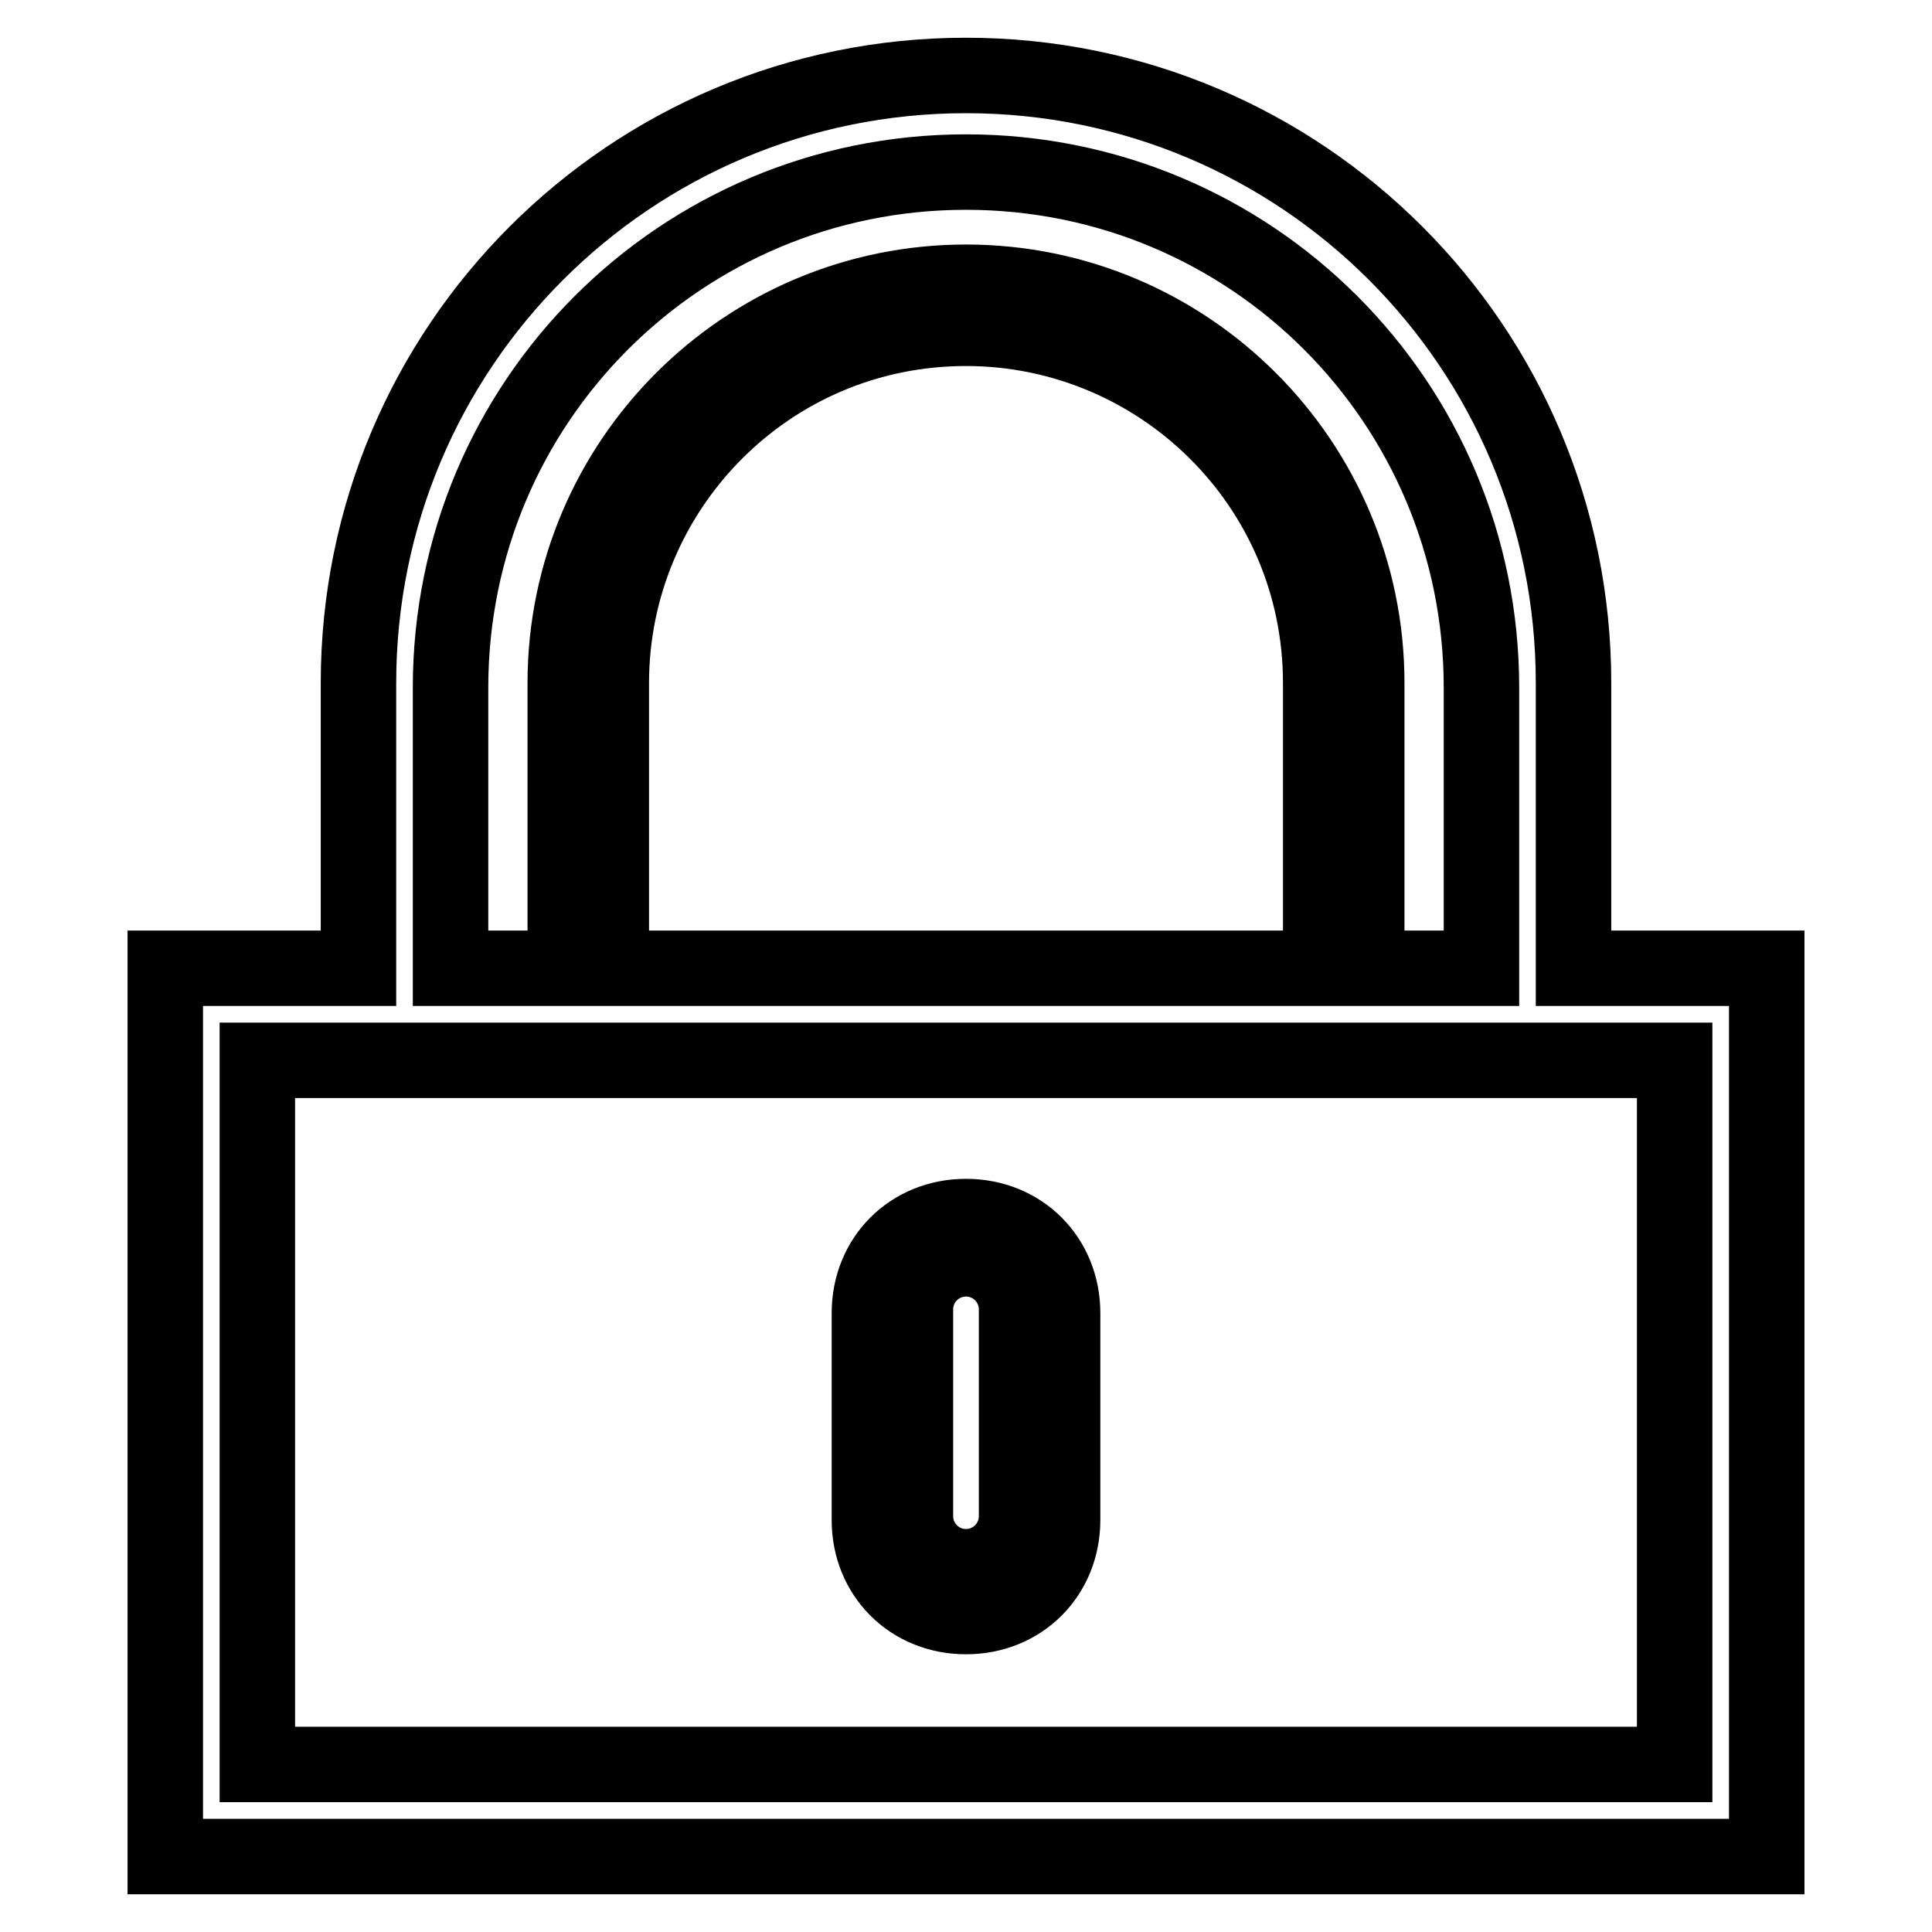
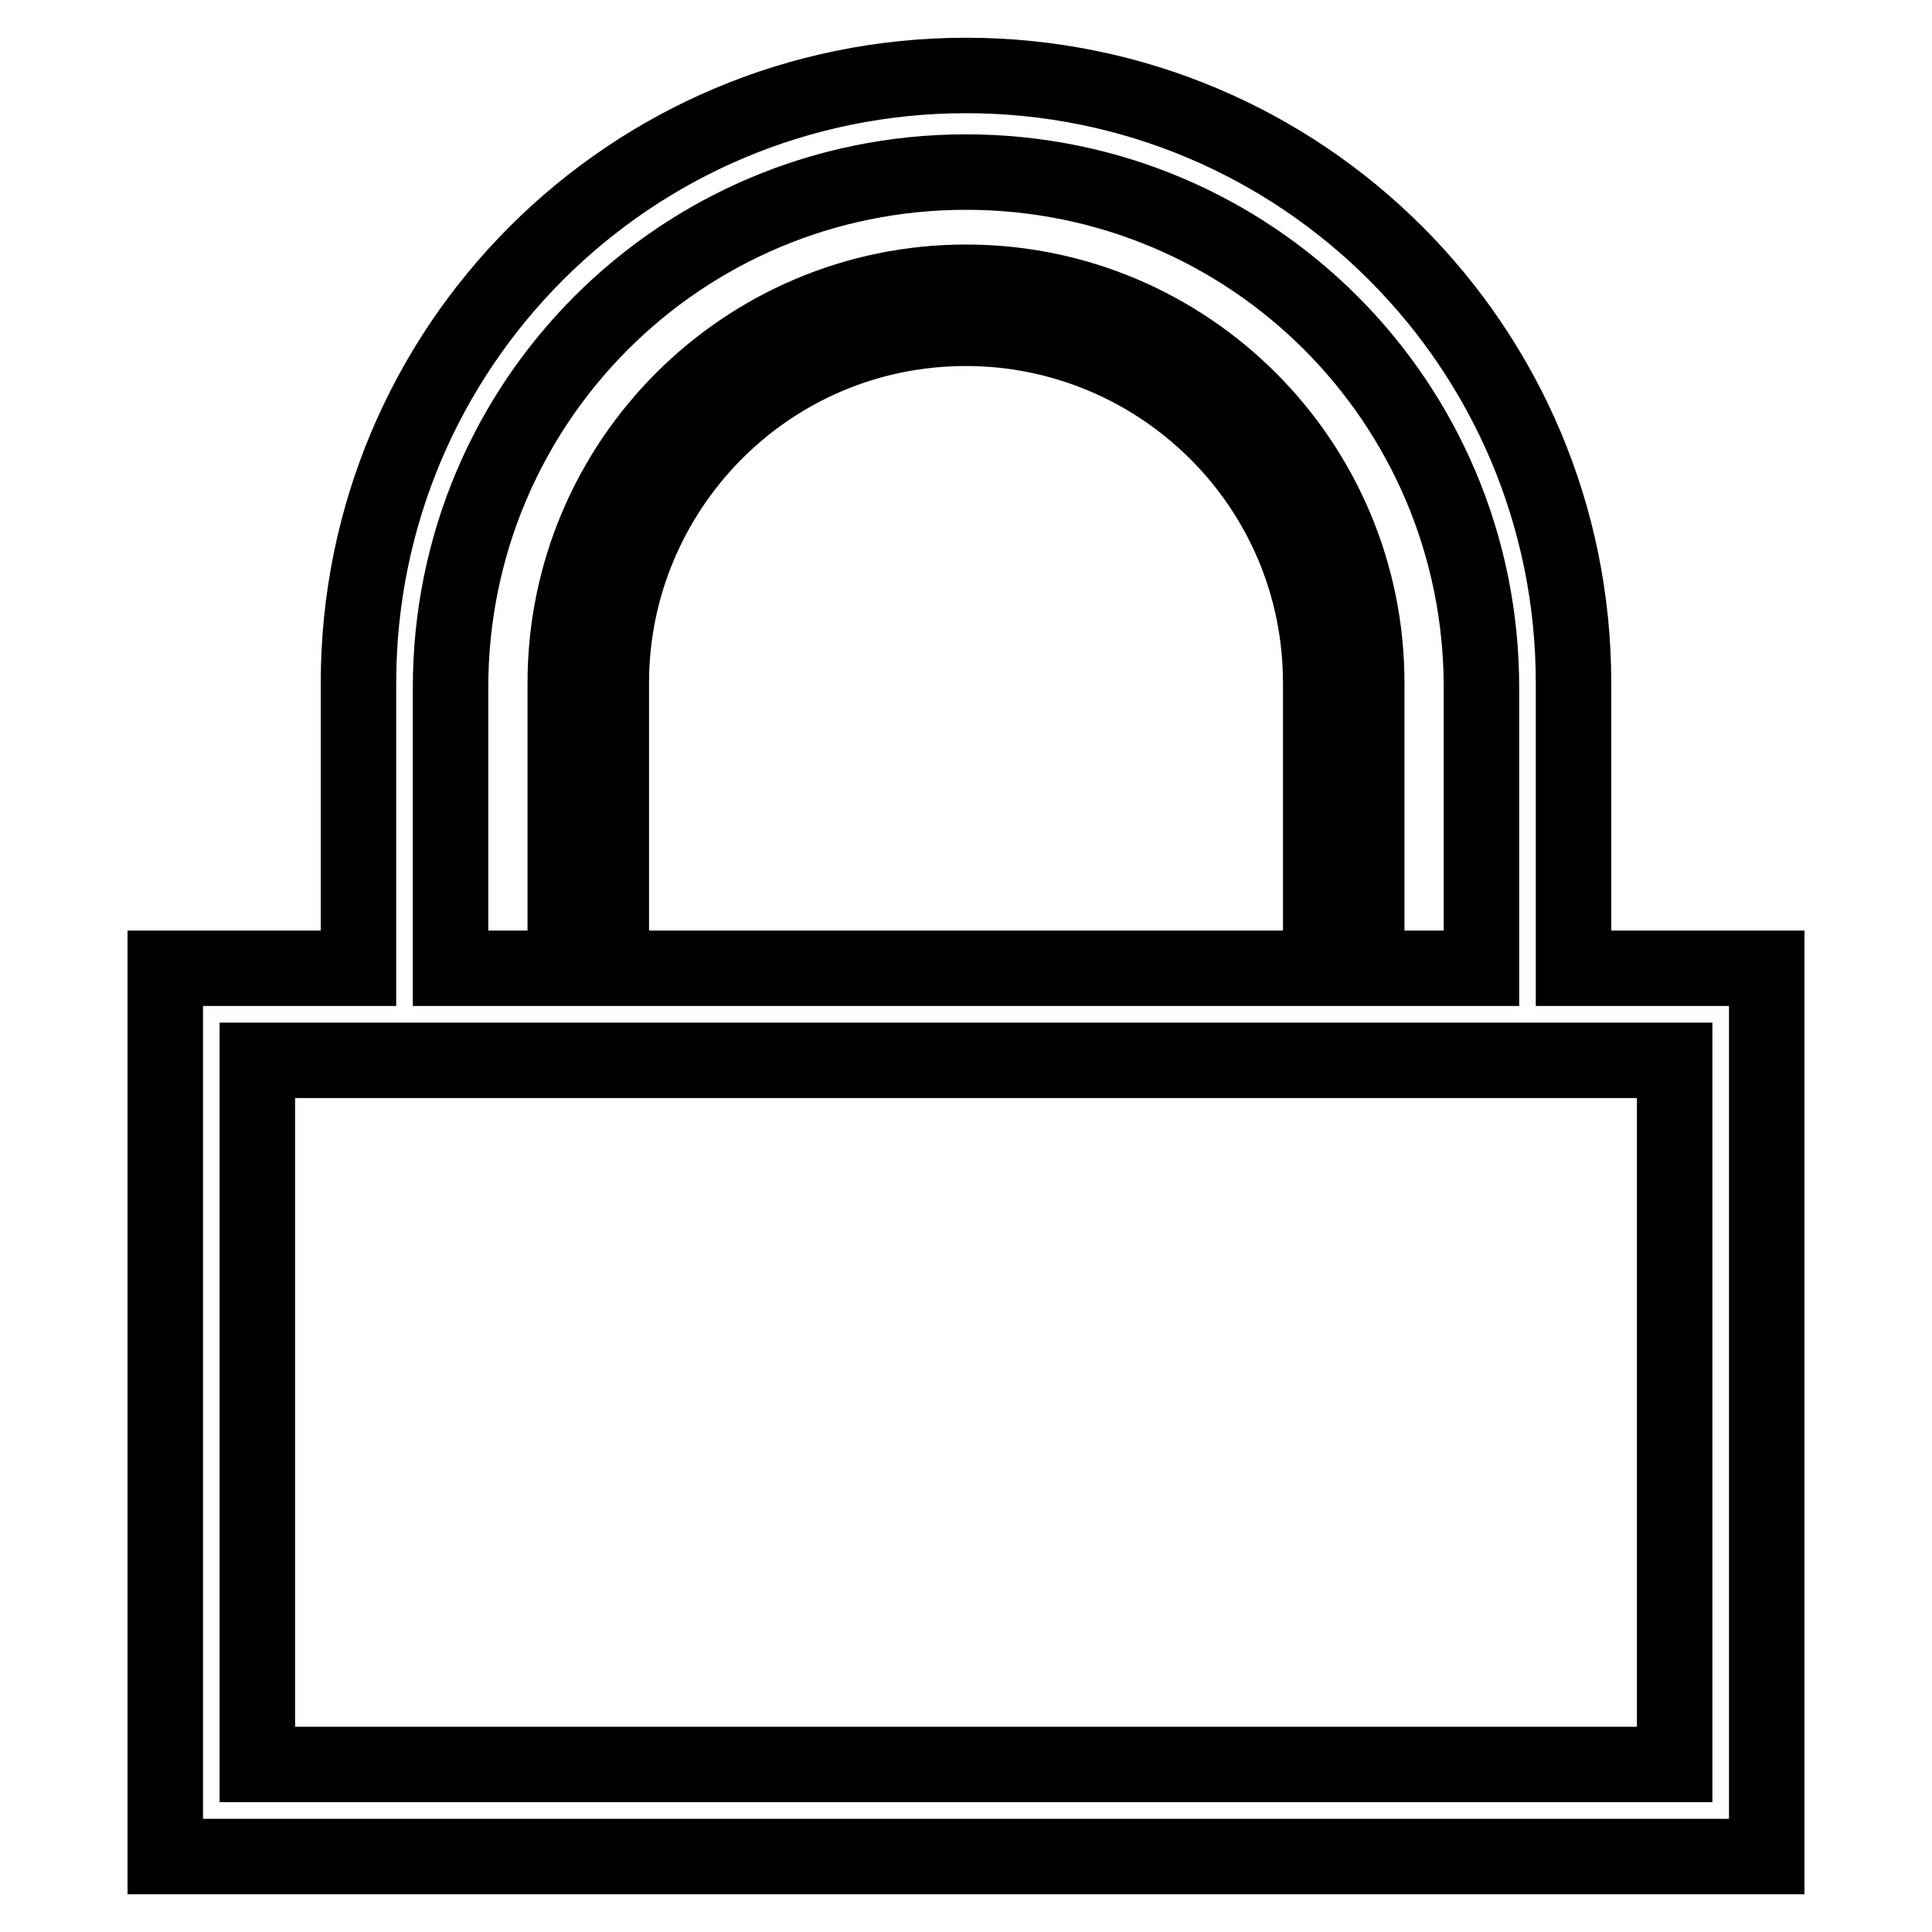
<svg xmlns="http://www.w3.org/2000/svg" version="1.1" x="0px" y="0px" viewBox="0 0 256 256" enable-background="new 0 0 256 256" xml:space="preserve">
  <g>
    <path stroke-width="10" fill-opacity="0" stroke="#000000" d="M234.1,128.3h-25.6V90.5c0-44.5-36-80.5-80.5-80.5c-44.5,0-80.5,36-80.5,80.5v37.8H21.9V246h212.2V128.3 L234.1,128.3z M221.9,233.8H34.1v-93.3h187.8V233.8z M175,128.3H81V90.5c0-25.6,20.7-47,47-47c25.6,0,47,20.7,47,47V128.3z  M59.7,91.1c0-37.8,30.5-68.3,68.3-68.3c37.8,0,68.3,30.5,68.3,68.3v37.2h-15.2V90.5c0-29.3-23.8-53.1-53.1-53.1 c-29.3,0-53.1,23.8-53.1,53.1v37.8H59.7V91.1z" />
-     <path stroke-width="10" fill-opacity="0" stroke="#000000" d="M128,161.2c-7.3,0-12.8,5.5-12.8,12.8v27.4c0,7.3,5.5,12.8,12.8,12.8c7.3,0,12.8-5.5,12.8-12.8V174 C140.8,166.7,135.3,161.2,128,161.2z M134.7,200.9c0,3.7-3,6.7-6.7,6.7s-6.7-3-6.7-6.7v-27.4c0-3.7,3-6.7,6.7-6.7s6.7,3,6.7,6.7 V200.9z" />
  </g>
</svg>